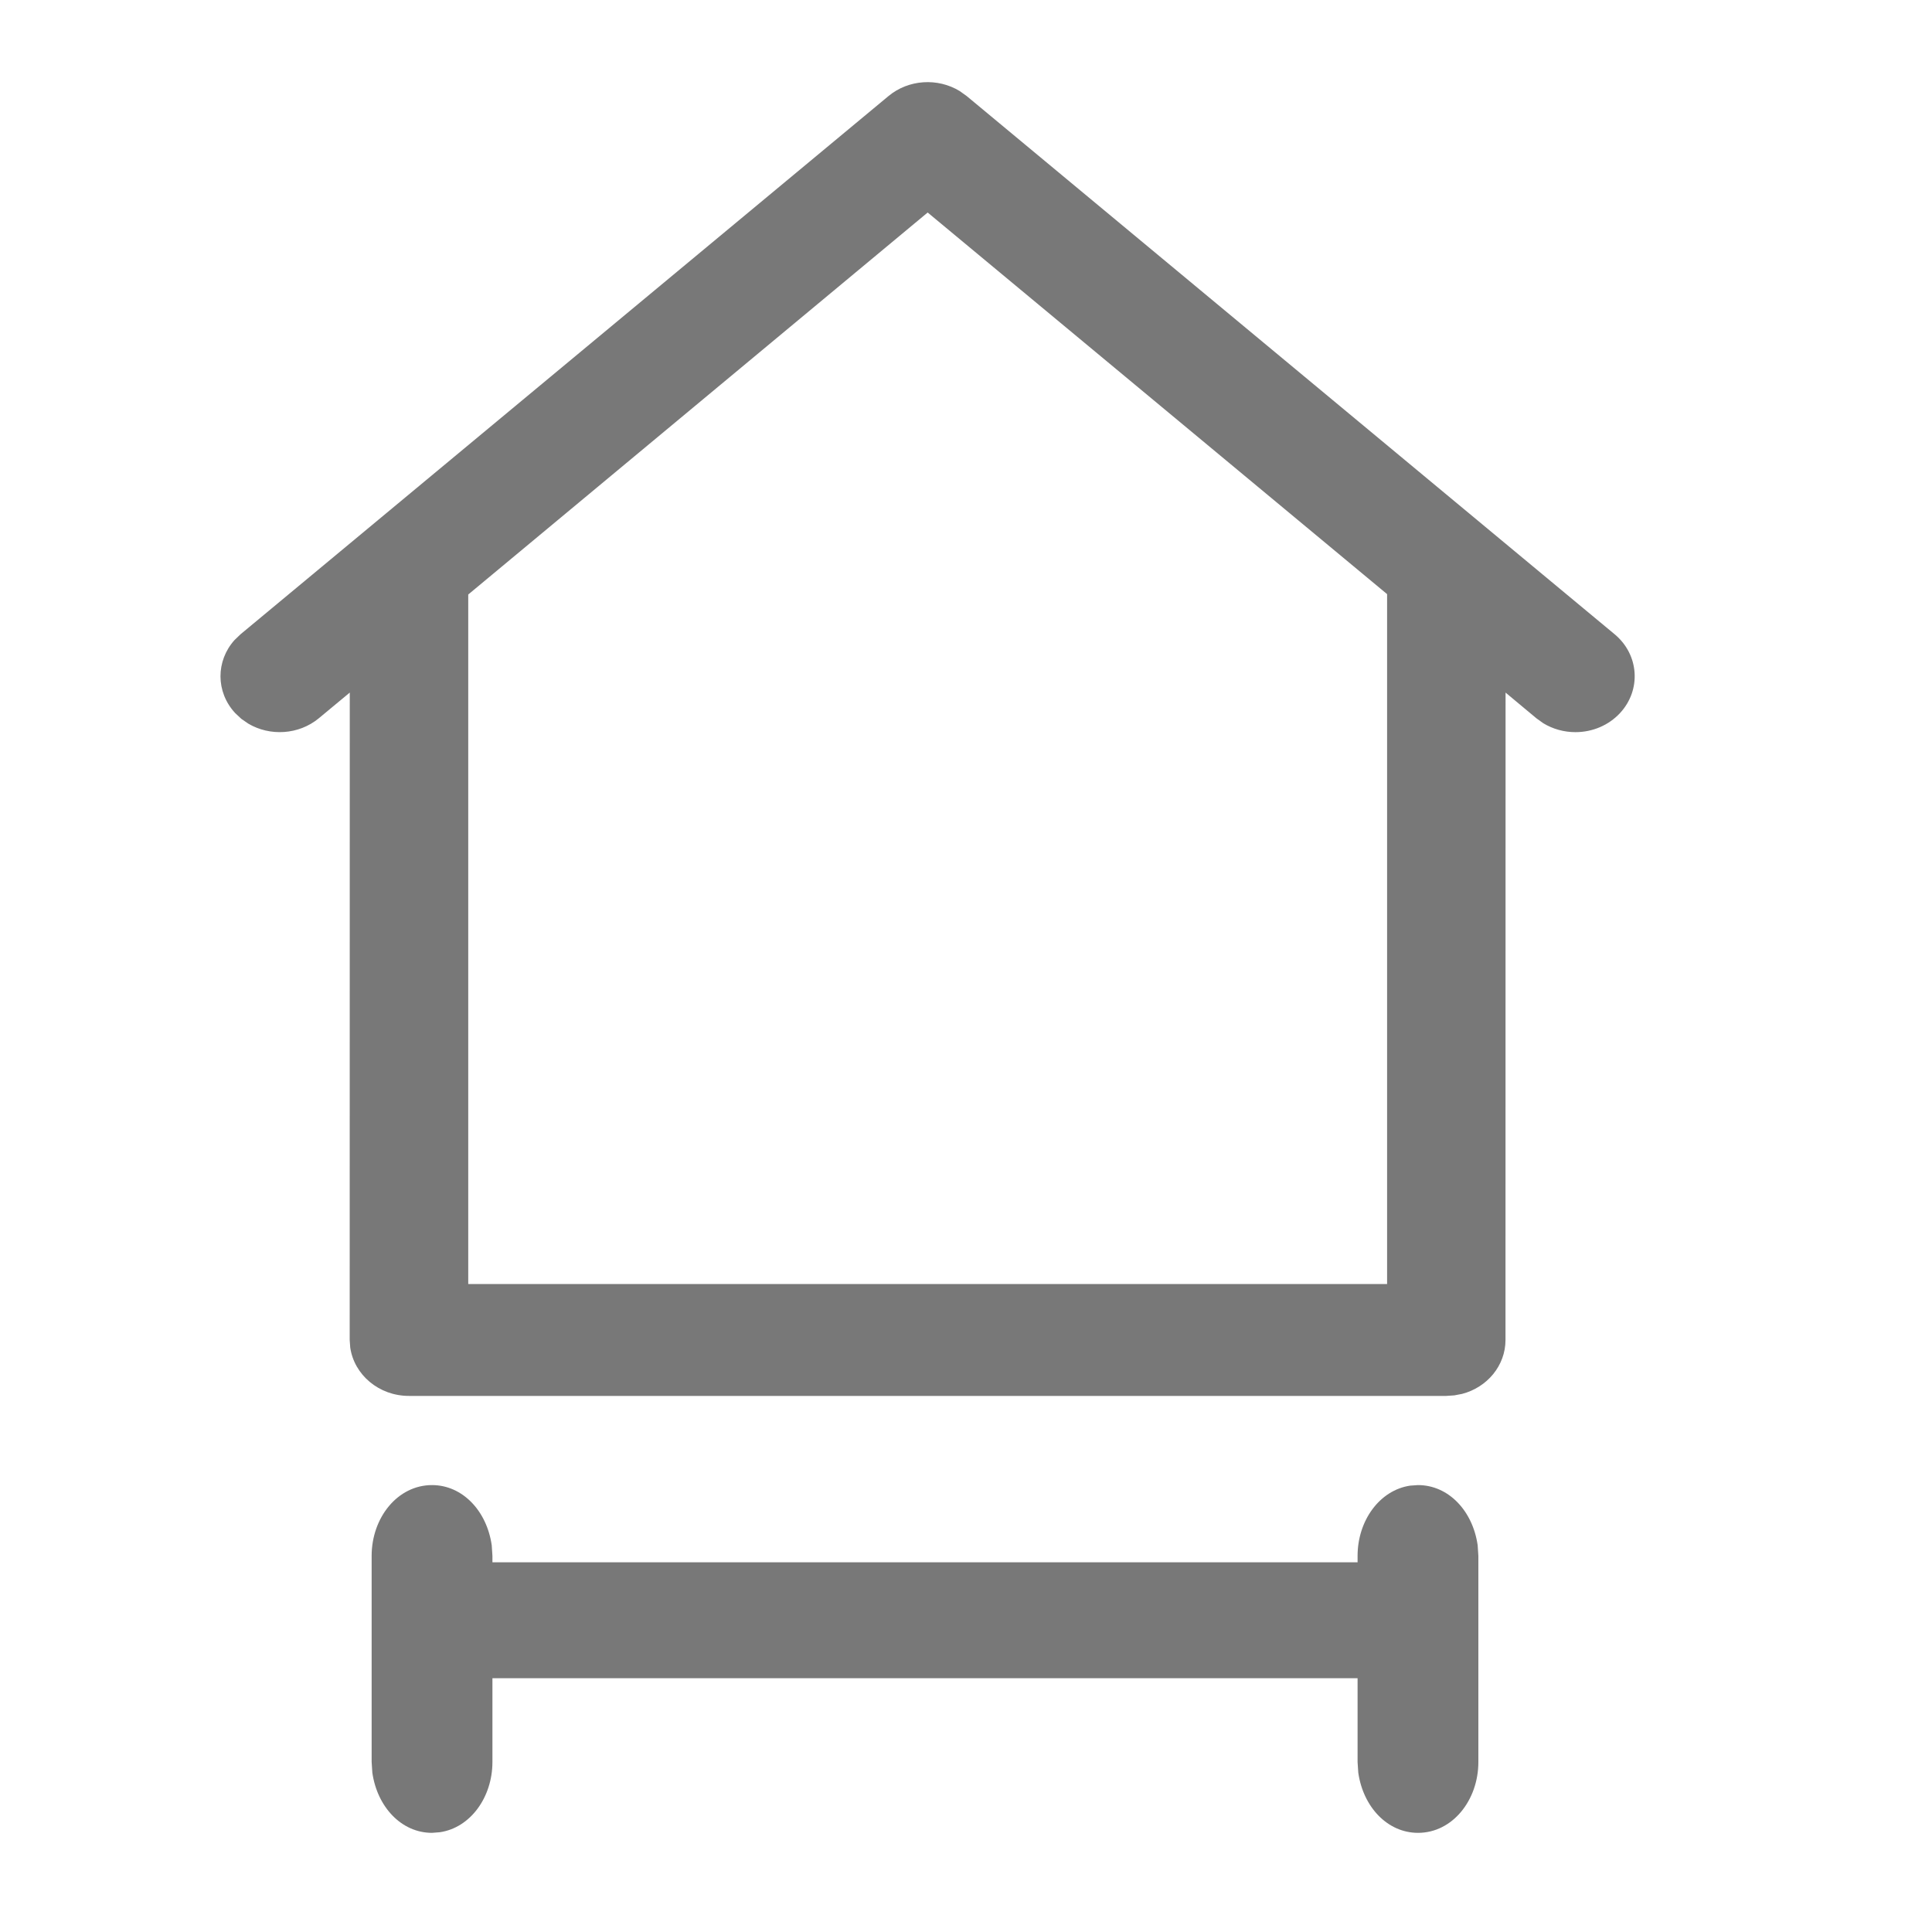
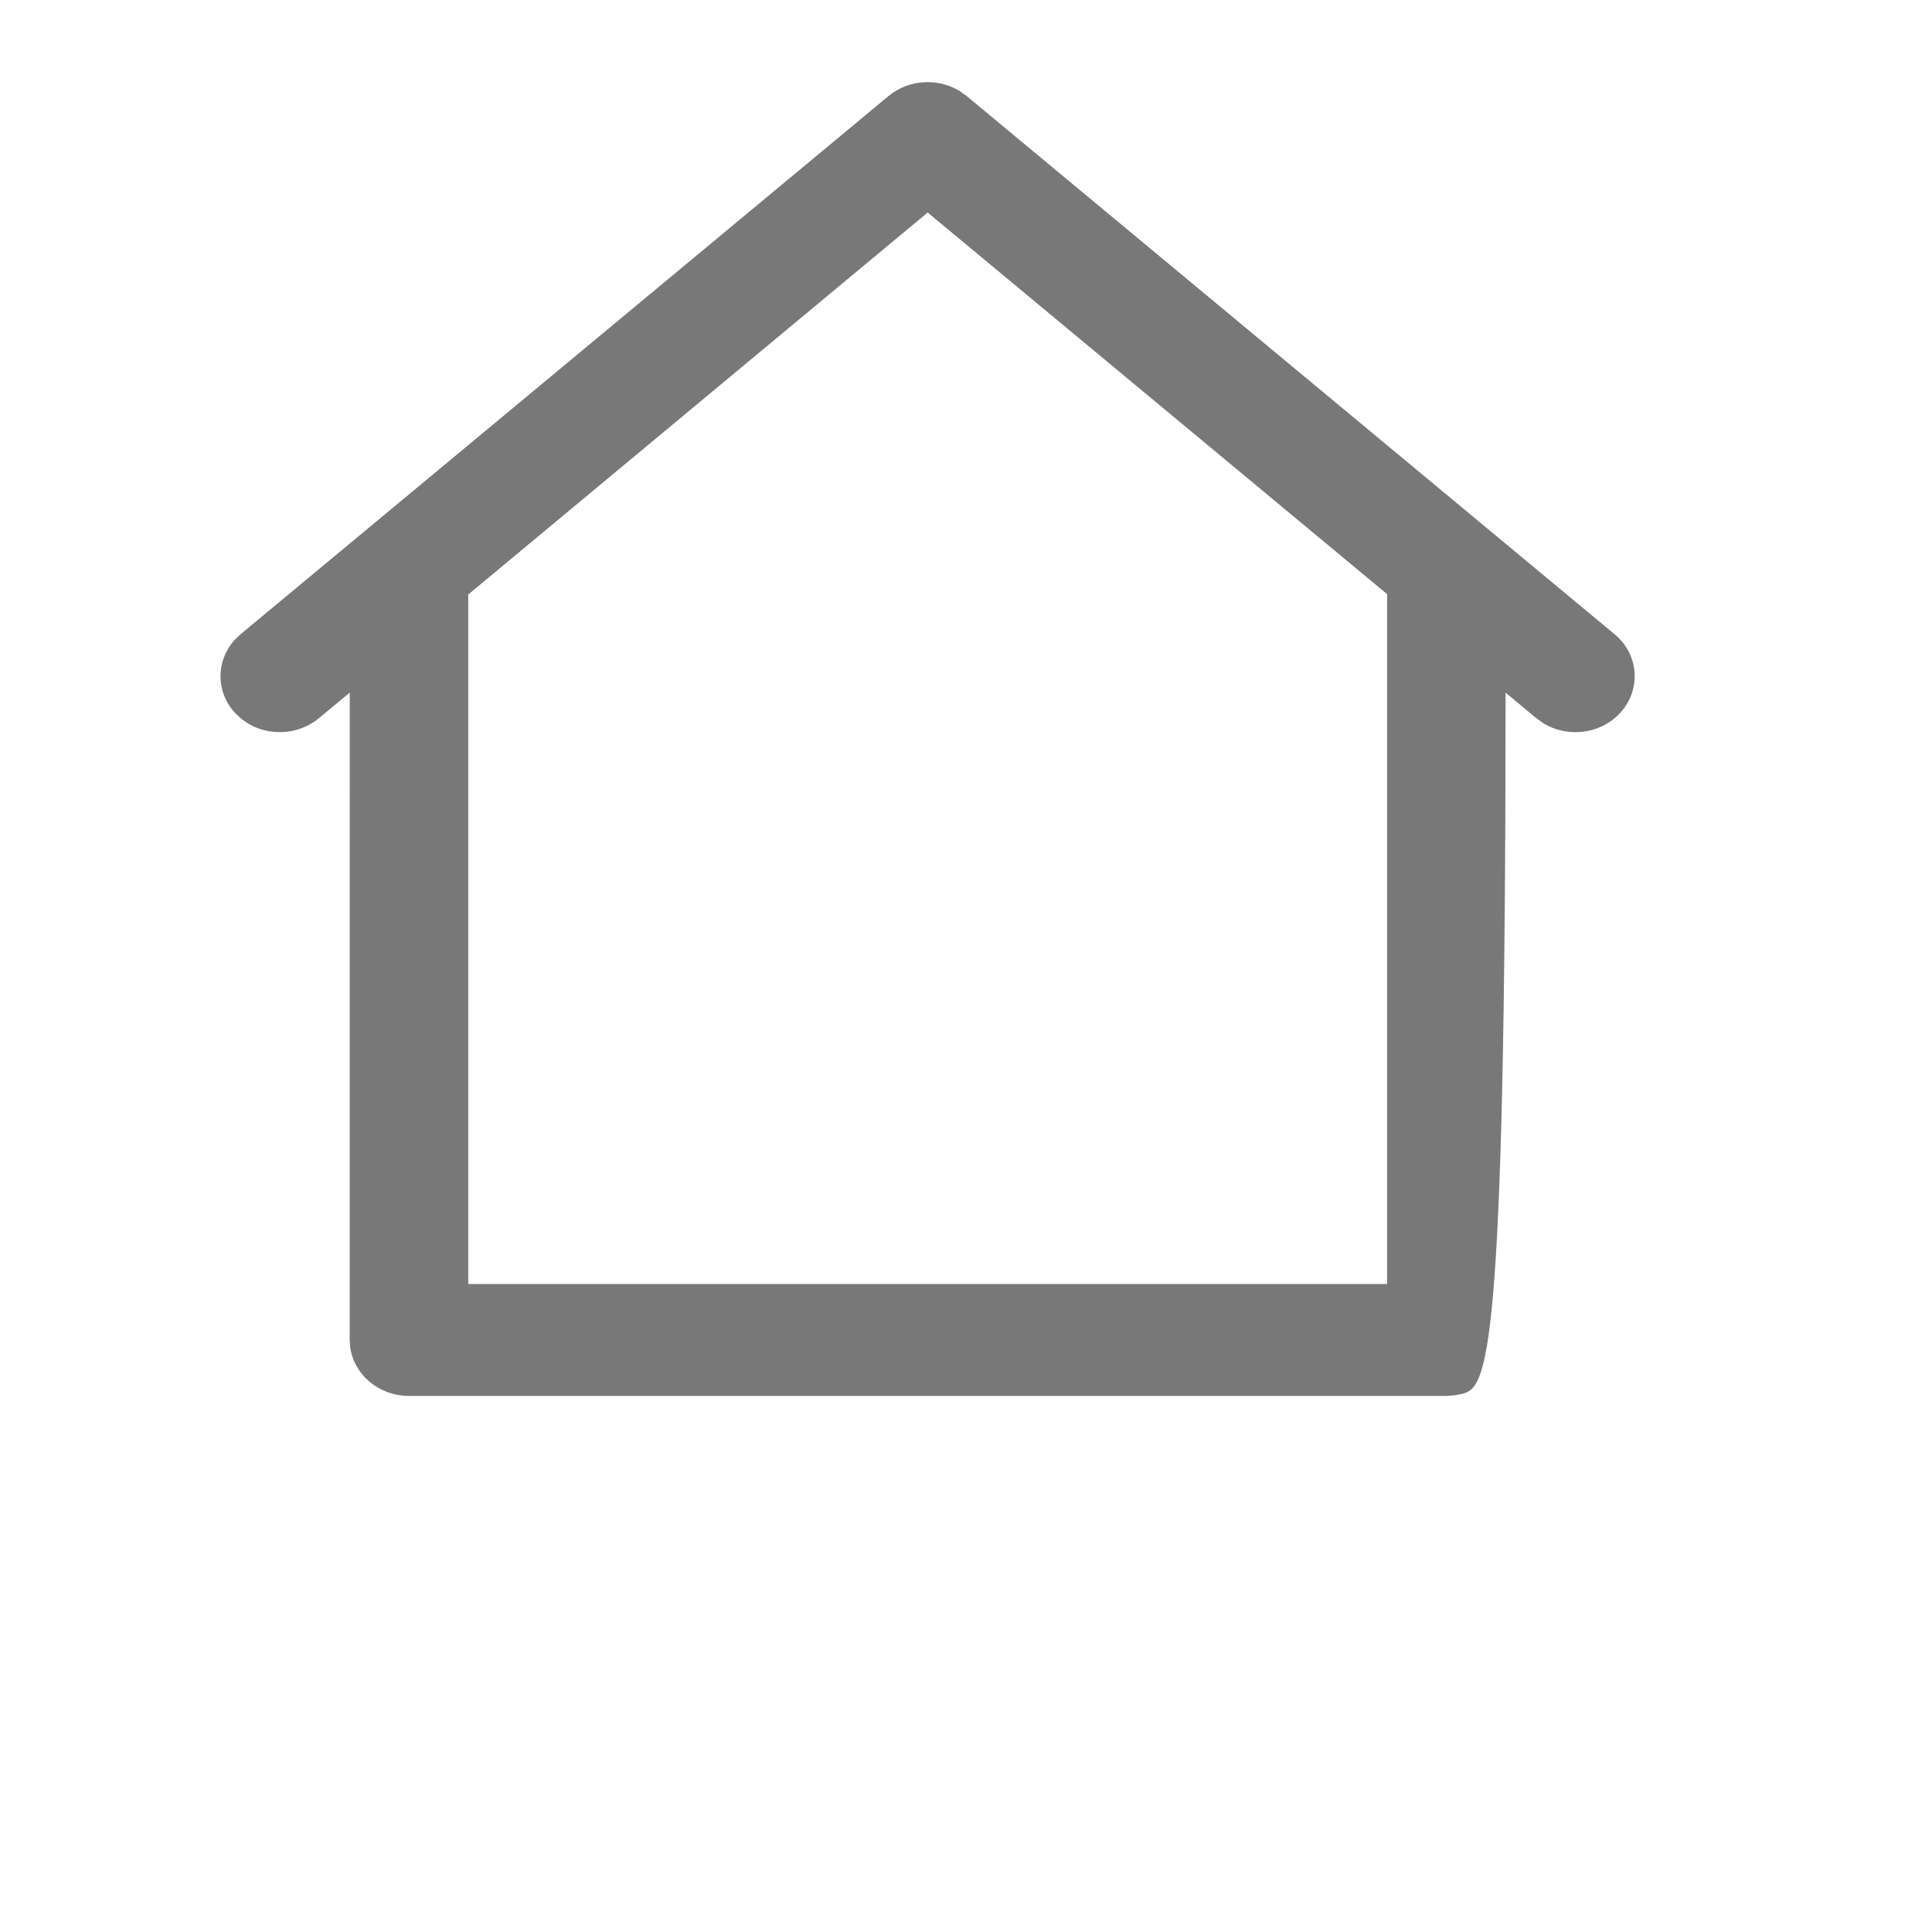
<svg xmlns="http://www.w3.org/2000/svg" width="25px" height="25px" viewBox="0 0 25 25" version="1.1">
  <title>Group 63</title>
  <g id="01--Login+home" stroke="none" stroke-width="1" fill="none" fill-rule="evenodd">
    <g id="Group-63" transform="translate(0.353, 0.563)">
-       <rect id="Rectangle" x="0" y="0" width="24" height="24" />
      <g id="Group-62" transform="translate(2.5, 0.5)" fill="#787878" fill-rule="nonzero">
-         <path d="M16.277,21.737 C16.277,22.233 15.941,22.654 15.496,22.654 C15.102,22.654 14.787,22.321 14.723,21.875 L14.723,21.875 L14.714,21.737 L14.714,20.653 L3.519,20.653 L3.519,21.737 C3.519,22.194 3.233,22.589 2.838,22.646 L2.737,22.654 C2.343,22.654 2.029,22.321 1.965,21.875 L1.965,21.875 L1.956,21.737 L1.956,19.07 C1.956,18.575 2.292,18.154 2.737,18.154 C3.131,18.154 3.446,18.486 3.51,18.933 L3.51,18.933 L3.519,19.07 L3.519,19.153 L14.714,19.153 L14.714,19.07 C14.714,18.613 15,18.219 15.395,18.161 L15.496,18.154 C15.89,18.154 16.204,18.486 16.268,18.933 L16.268,18.933 L16.277,19.07 Z" id="Combined-Shape" />
-         <path d="M8.644,0.18 C8.904,-0.036 9.281,-0.058 9.565,0.115 L9.656,0.18 L18.04,7.144 C18.357,7.407 18.388,7.863 18.111,8.163 C17.963,8.323 17.753,8.411 17.533,8.411 C17.385,8.411 17.241,8.371 17.116,8.295 L17.027,8.231 L16.629,7.899 L16.628,16.276 C16.628,16.609 16.39,16.89 16.066,16.974 L15.966,16.993 L15.862,17 L2.438,17 C2.05,17 1.73,16.727 1.679,16.374 L1.672,16.276 L1.673,7.899 L1.273,8.231 C1.012,8.447 0.639,8.466 0.36,8.301 L0.27,8.239 L0.189,8.163 C-0.063,7.89 -0.06,7.489 0.181,7.22 L0.26,7.144 L8.644,0.18 Z M9.151,1.687 L3.206,6.63 L3.206,15.552 L15.096,15.552 L15.096,6.625 L9.151,1.687 Z" id="Shape" />
+         <path d="M8.644,0.18 C8.904,-0.036 9.281,-0.058 9.565,0.115 L9.656,0.18 L18.04,7.144 C18.357,7.407 18.388,7.863 18.111,8.163 C17.963,8.323 17.753,8.411 17.533,8.411 C17.385,8.411 17.241,8.371 17.116,8.295 L17.027,8.231 L16.629,7.899 C16.628,16.609 16.39,16.89 16.066,16.974 L15.966,16.993 L15.862,17 L2.438,17 C2.05,17 1.73,16.727 1.679,16.374 L1.672,16.276 L1.673,7.899 L1.273,8.231 C1.012,8.447 0.639,8.466 0.36,8.301 L0.27,8.239 L0.189,8.163 C-0.063,7.89 -0.06,7.489 0.181,7.22 L0.26,7.144 L8.644,0.18 Z M9.151,1.687 L3.206,6.63 L3.206,15.552 L15.096,15.552 L15.096,6.625 L9.151,1.687 Z" id="Shape" />
      </g>
    </g>
  </g>
</svg>